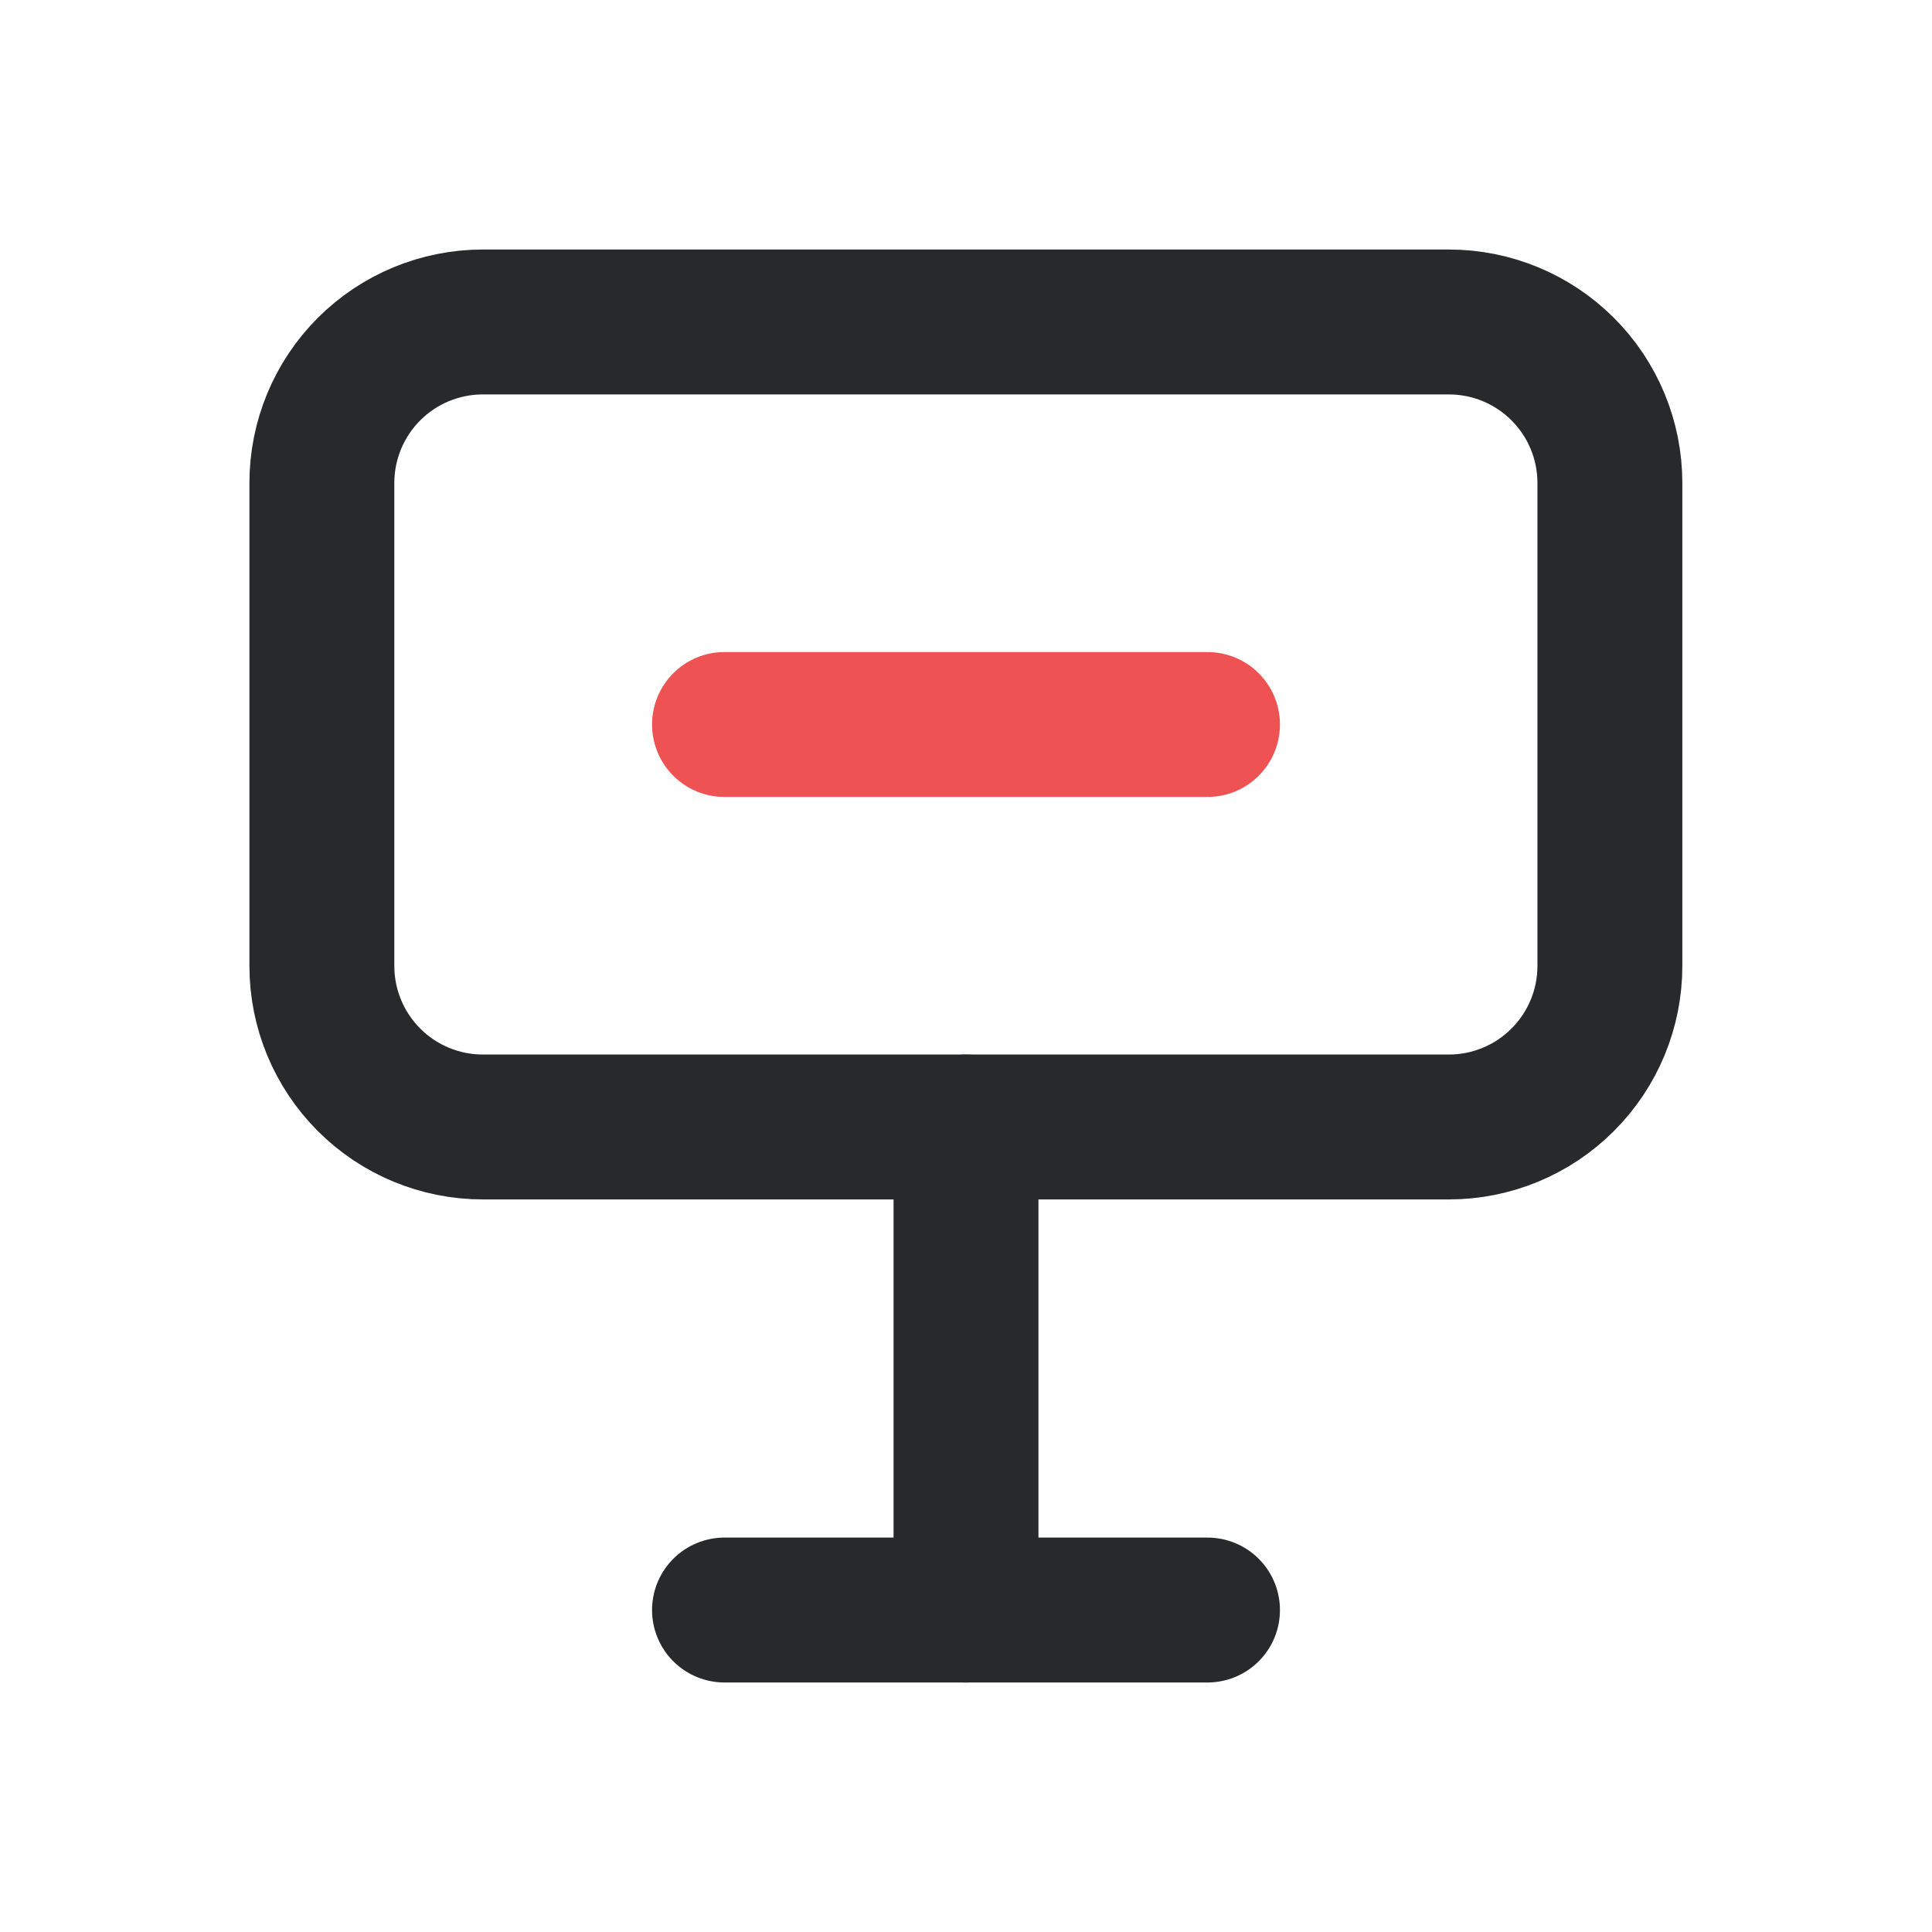
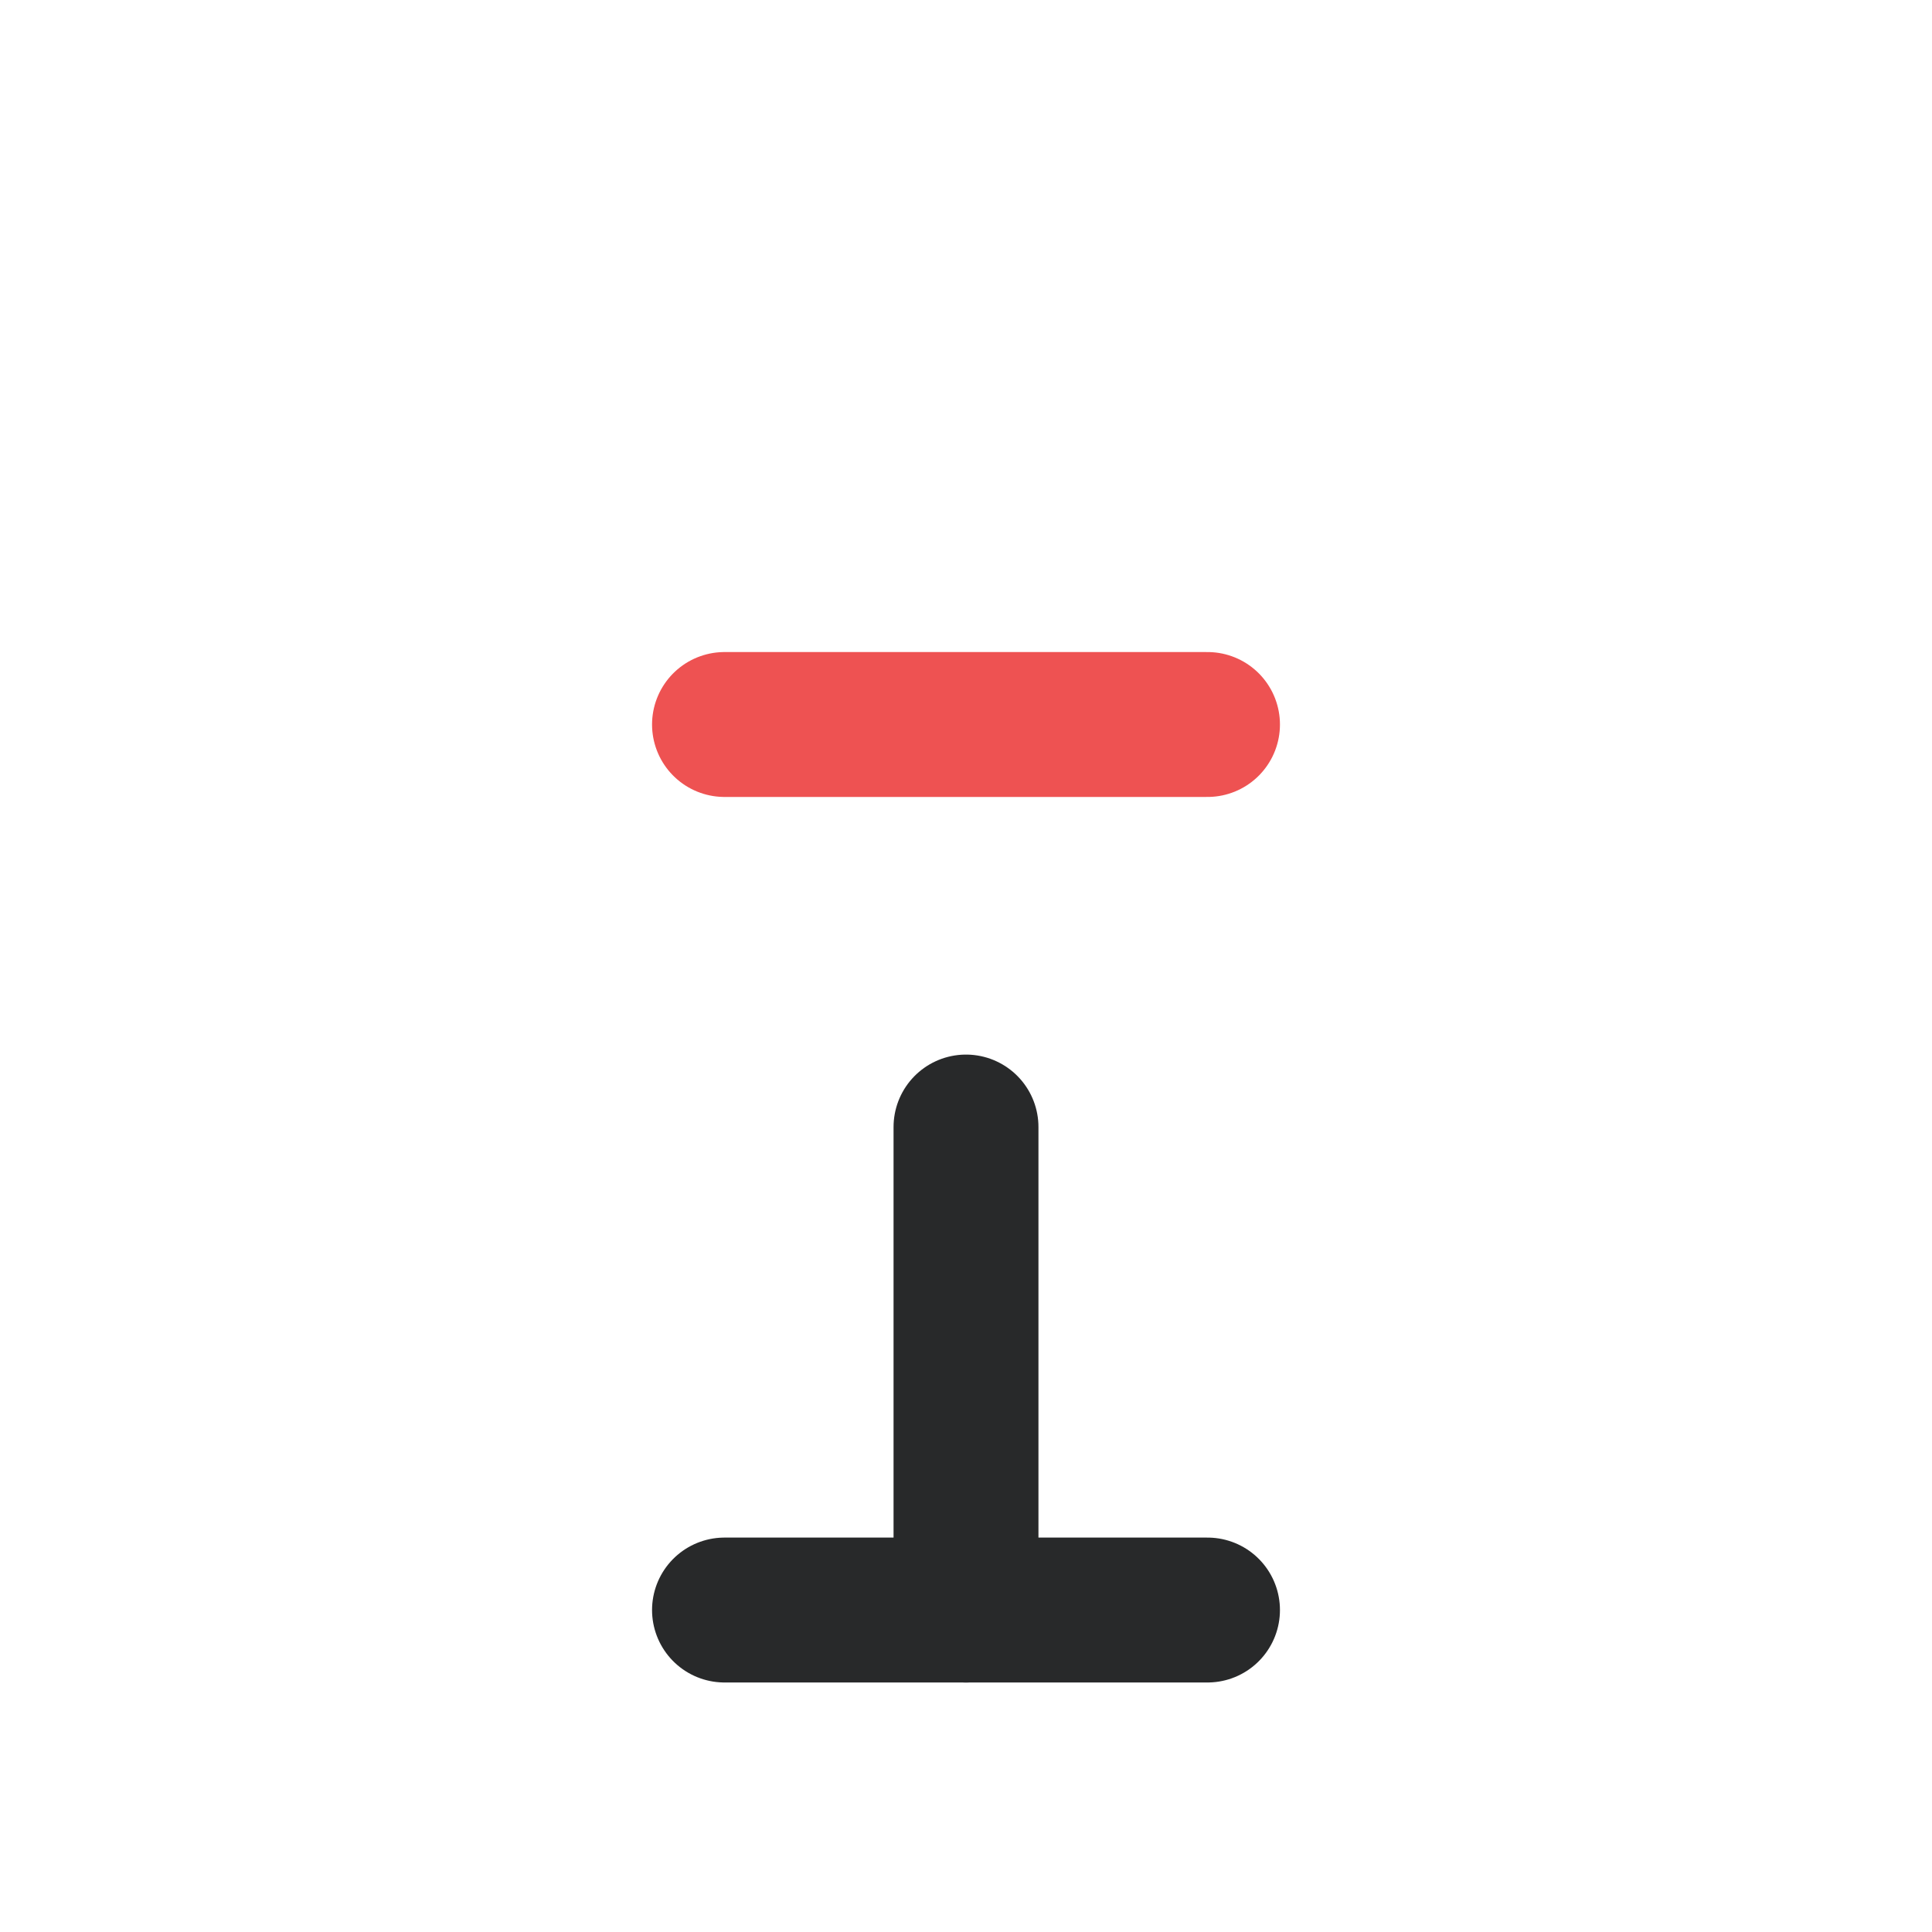
<svg xmlns="http://www.w3.org/2000/svg" width="40" height="40" viewBox="0 0 40 40" fill="none">
  <g clip-path="url(#clip0_4979_93820)">
    <path d="M15 33.334H25" stroke="#28292A" stroke-width="3" stroke-linecap="round" stroke-linejoin="round" />
    <path d="M20 23.334V33.334" stroke="#28292A" stroke-width="3" stroke-linecap="round" stroke-linejoin="round" />
-     <path d="M6.664 9.999C6.664 9.115 7.015 8.267 7.64 7.642C8.265 7.017 9.113 6.666 9.997 6.666H29.997C30.881 6.666 31.729 7.017 32.354 7.642C32.98 8.267 33.331 9.115 33.331 9.999V19.999C33.331 20.883 32.98 21.731 32.354 22.356C31.729 22.982 30.881 23.333 29.997 23.333H9.997C9.113 23.333 8.265 22.982 7.64 22.356C7.015 21.731 6.664 20.883 6.664 19.999V9.999Z" stroke="#28292A" stroke-width="3" stroke-linecap="round" stroke-linejoin="round" />
    <path d="M15 15H25" stroke="#EE5252" stroke-width="3" stroke-linecap="round" stroke-linejoin="round" />
  </g>
  <defs>
    <clipPath id="clip0_4979_93820">
      <rect width="40" height="40" fill="white" />
    </clipPath>
  </defs>
</svg>